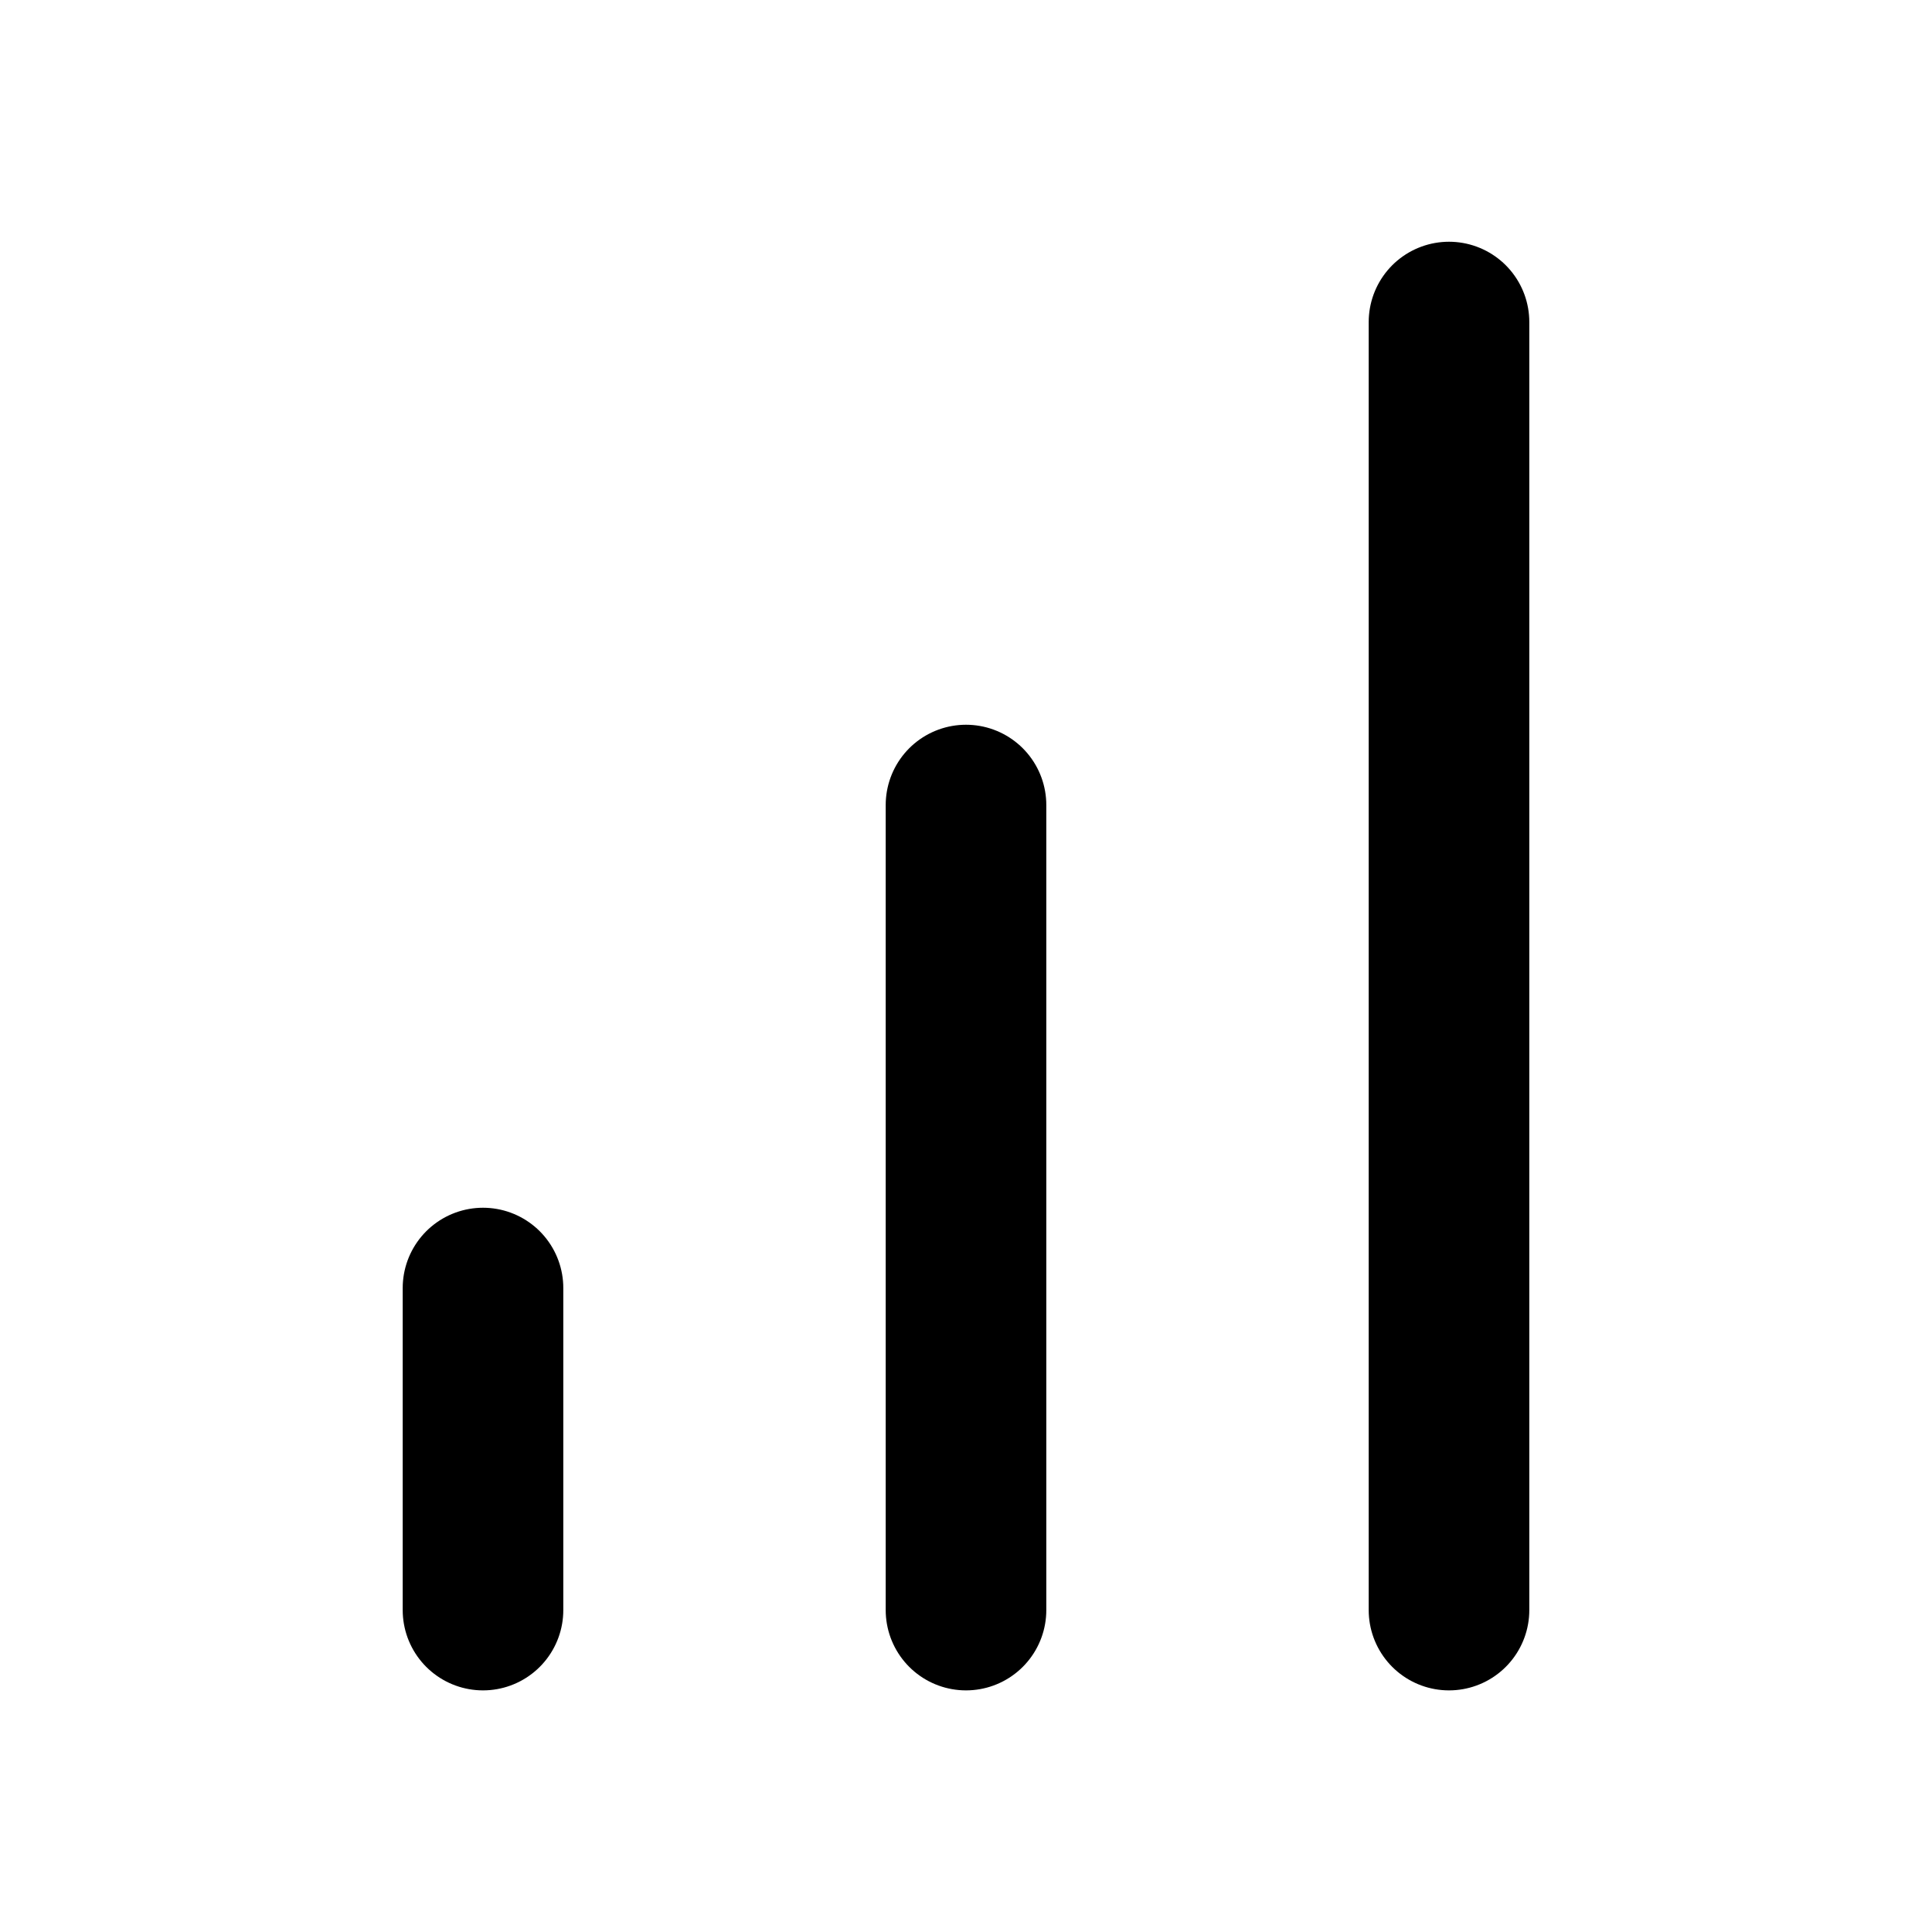
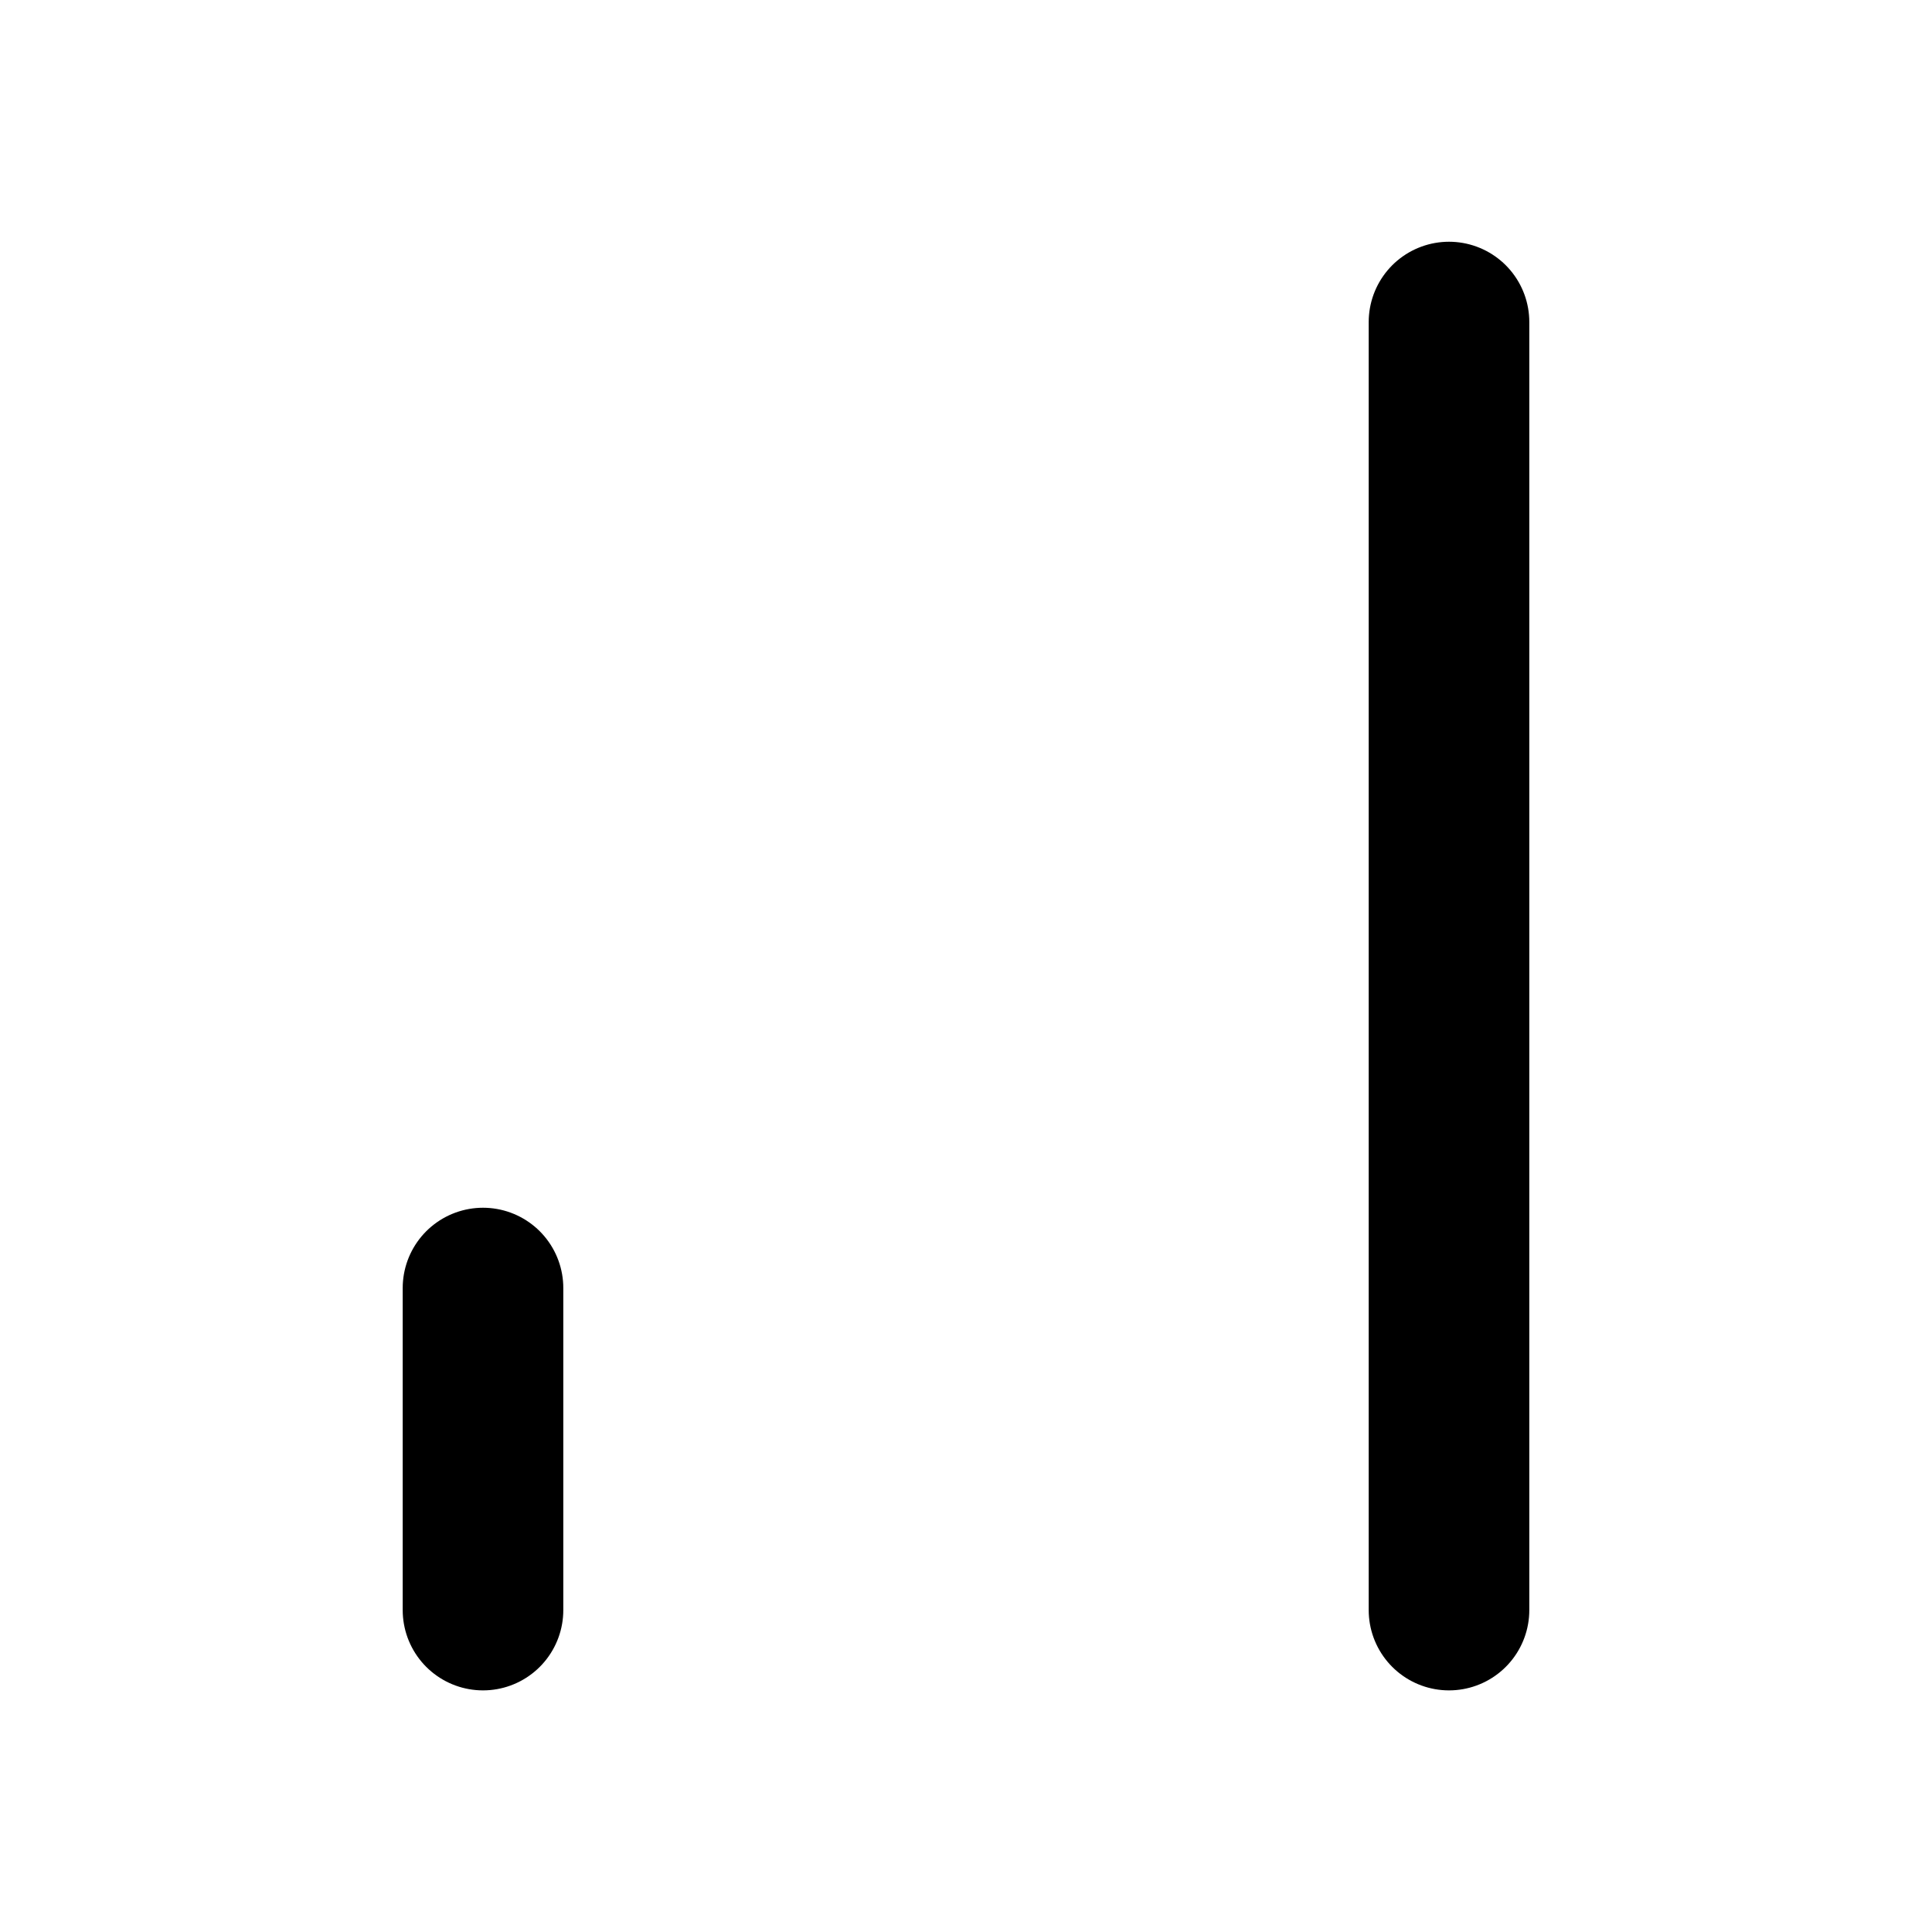
<svg xmlns="http://www.w3.org/2000/svg" width="16" height="16" viewBox="0 0 16 16" fill="none">
  <path d="M4 13.334V10.667" stroke="currentColor" stroke-width="1.33" stroke-linecap="round" stroke-linejoin="round" />
-   <path d="M8 13.334V6.667" stroke="currentColor" stroke-width="1.33" stroke-linecap="round" stroke-linejoin="round" />
  <path d="M12 13.334V2.667" stroke="currentColor" stroke-width="1.33" stroke-linecap="round" stroke-linejoin="round" />
</svg>